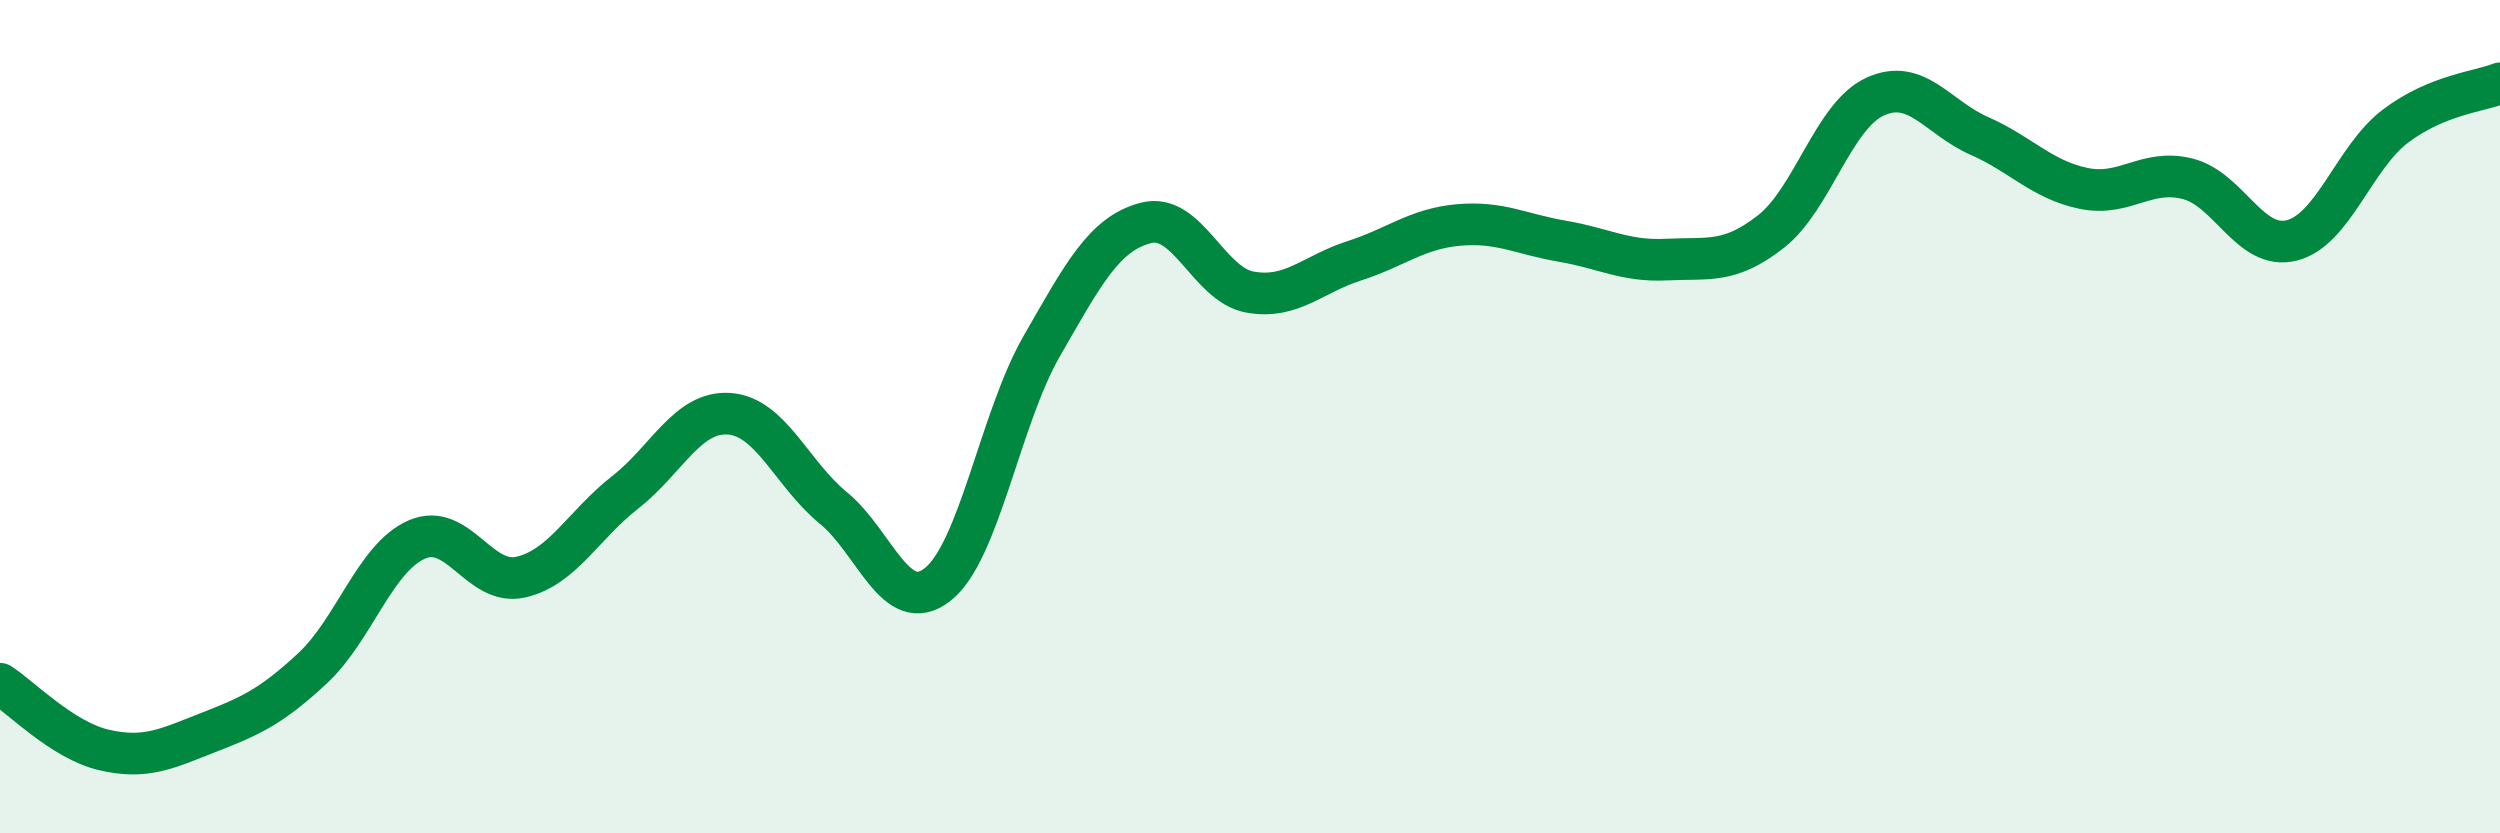
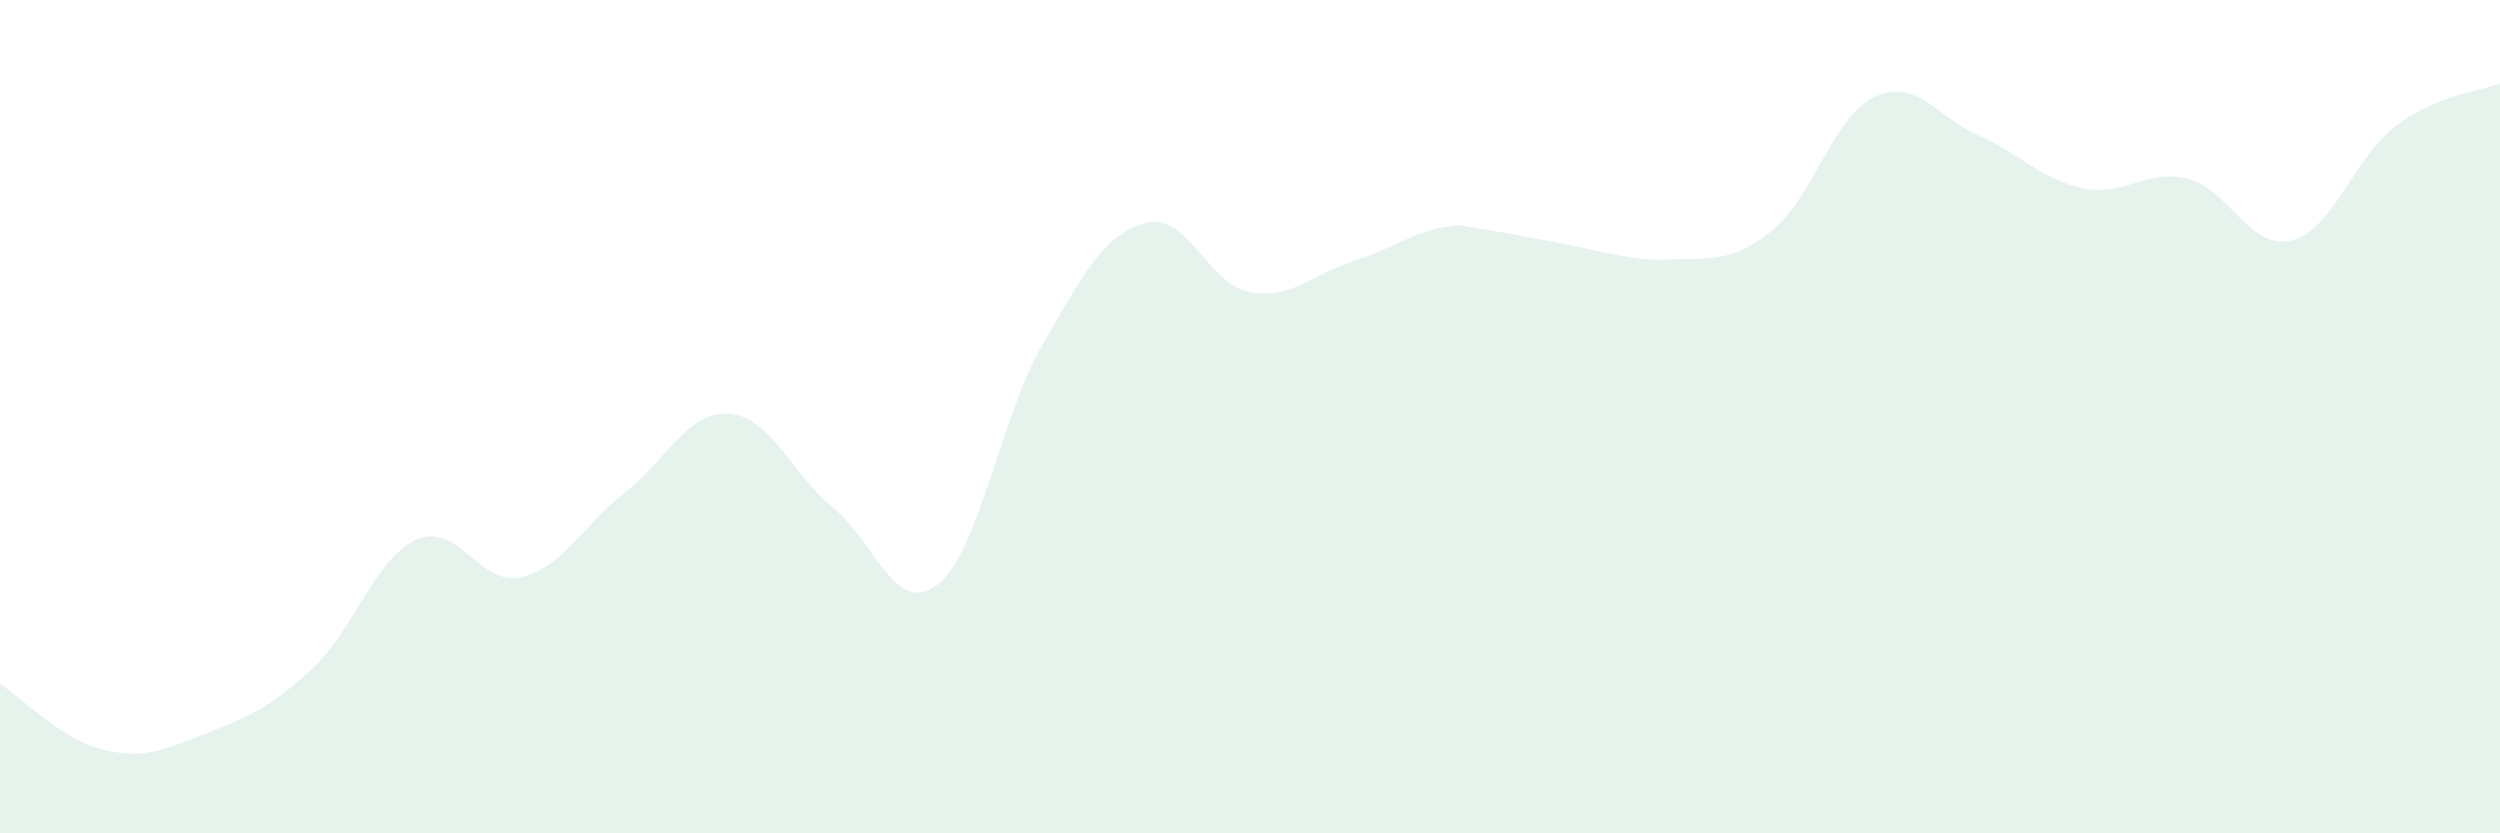
<svg xmlns="http://www.w3.org/2000/svg" width="60" height="20" viewBox="0 0 60 20">
-   <path d="M 0,16.41 C 0.5,16.73 1.5,17.77 2.5,18 C 3.5,18.23 4,17.97 5,17.58 C 6,17.19 6.5,16.97 7.5,16.04 C 8.5,15.11 9,13.39 10,12.95 C 11,12.51 11.5,14.08 12.5,13.85 C 13.5,13.62 14,12.6 15,11.82 C 16,11.04 16.5,9.86 17.5,9.93 C 18.5,10 19,11.37 20,12.19 C 21,13.01 21.5,14.81 22.5,14.03 C 23.5,13.25 24,10.05 25,8.31 C 26,6.57 26.5,5.61 27.5,5.35 C 28.5,5.09 29,6.83 30,7.01 C 31,7.19 31.5,6.58 32.5,6.26 C 33.5,5.94 34,5.49 35,5.4 C 36,5.31 36.5,5.62 37.5,5.79 C 38.5,5.96 39,6.28 40,6.23 C 41,6.18 41.5,6.34 42.5,5.56 C 43.5,4.78 44,2.78 45,2.32 C 46,1.86 46.5,2.82 47.5,3.26 C 48.5,3.7 49,4.31 50,4.52 C 51,4.73 51.5,4.04 52.5,4.29 C 53.5,4.54 54,6.02 55,5.77 C 56,5.52 56.5,3.77 57.5,3.02 C 58.5,2.27 59.5,2.2 60,2L60 20L0 20Z" fill="#008740" opacity="0.1" stroke-linecap="round" stroke-linejoin="round" />
-   <path d="M 0,16.41 C 0.5,16.73 1.5,17.77 2.5,18 C 3.5,18.23 4,17.97 5,17.58 C 6,17.19 6.5,16.97 7.5,16.04 C 8.5,15.11 9,13.39 10,12.95 C 11,12.51 11.5,14.08 12.5,13.85 C 13.5,13.62 14,12.6 15,11.82 C 16,11.04 16.5,9.86 17.5,9.93 C 18.5,10 19,11.37 20,12.19 C 21,13.01 21.5,14.81 22.5,14.03 C 23.5,13.25 24,10.05 25,8.31 C 26,6.57 26.5,5.61 27.5,5.35 C 28.5,5.09 29,6.83 30,7.01 C 31,7.19 31.5,6.58 32.5,6.26 C 33.5,5.94 34,5.49 35,5.4 C 36,5.31 36.5,5.62 37.5,5.79 C 38.5,5.96 39,6.28 40,6.23 C 41,6.18 41.5,6.34 42.5,5.56 C 43.5,4.78 44,2.78 45,2.32 C 46,1.86 46.5,2.82 47.5,3.26 C 48.5,3.7 49,4.31 50,4.52 C 51,4.73 51.5,4.04 52.5,4.29 C 53.5,4.54 54,6.02 55,5.77 C 56,5.52 56.5,3.77 57.5,3.02 C 58.5,2.27 59.5,2.2 60,2" stroke="#008740" stroke-width="1" fill="none" stroke-linecap="round" stroke-linejoin="round" />
+   <path d="M 0,16.41 C 0.5,16.73 1.5,17.77 2.5,18 C 3.5,18.23 4,17.97 5,17.58 C 6,17.19 6.5,16.97 7.5,16.04 C 8.5,15.11 9,13.39 10,12.95 C 11,12.51 11.5,14.08 12.5,13.85 C 13.5,13.62 14,12.6 15,11.82 C 16,11.04 16.5,9.86 17.5,9.93 C 18.5,10 19,11.37 20,12.19 C 21,13.01 21.5,14.81 22.5,14.03 C 23.5,13.25 24,10.05 25,8.31 C 26,6.57 26.5,5.61 27.5,5.35 C 28.5,5.09 29,6.83 30,7.01 C 31,7.19 31.5,6.58 32.5,6.26 C 33.5,5.94 34,5.49 35,5.4 C 38.5,5.96 39,6.28 40,6.23 C 41,6.18 41.5,6.34 42.5,5.56 C 43.5,4.78 44,2.78 45,2.32 C 46,1.86 46.5,2.82 47.5,3.26 C 48.5,3.7 49,4.31 50,4.52 C 51,4.73 51.5,4.04 52.5,4.29 C 53.5,4.54 54,6.02 55,5.77 C 56,5.52 56.5,3.77 57.5,3.02 C 58.5,2.27 59.5,2.2 60,2L60 20L0 20Z" fill="#008740" opacity="0.1" stroke-linecap="round" stroke-linejoin="round" />
</svg>